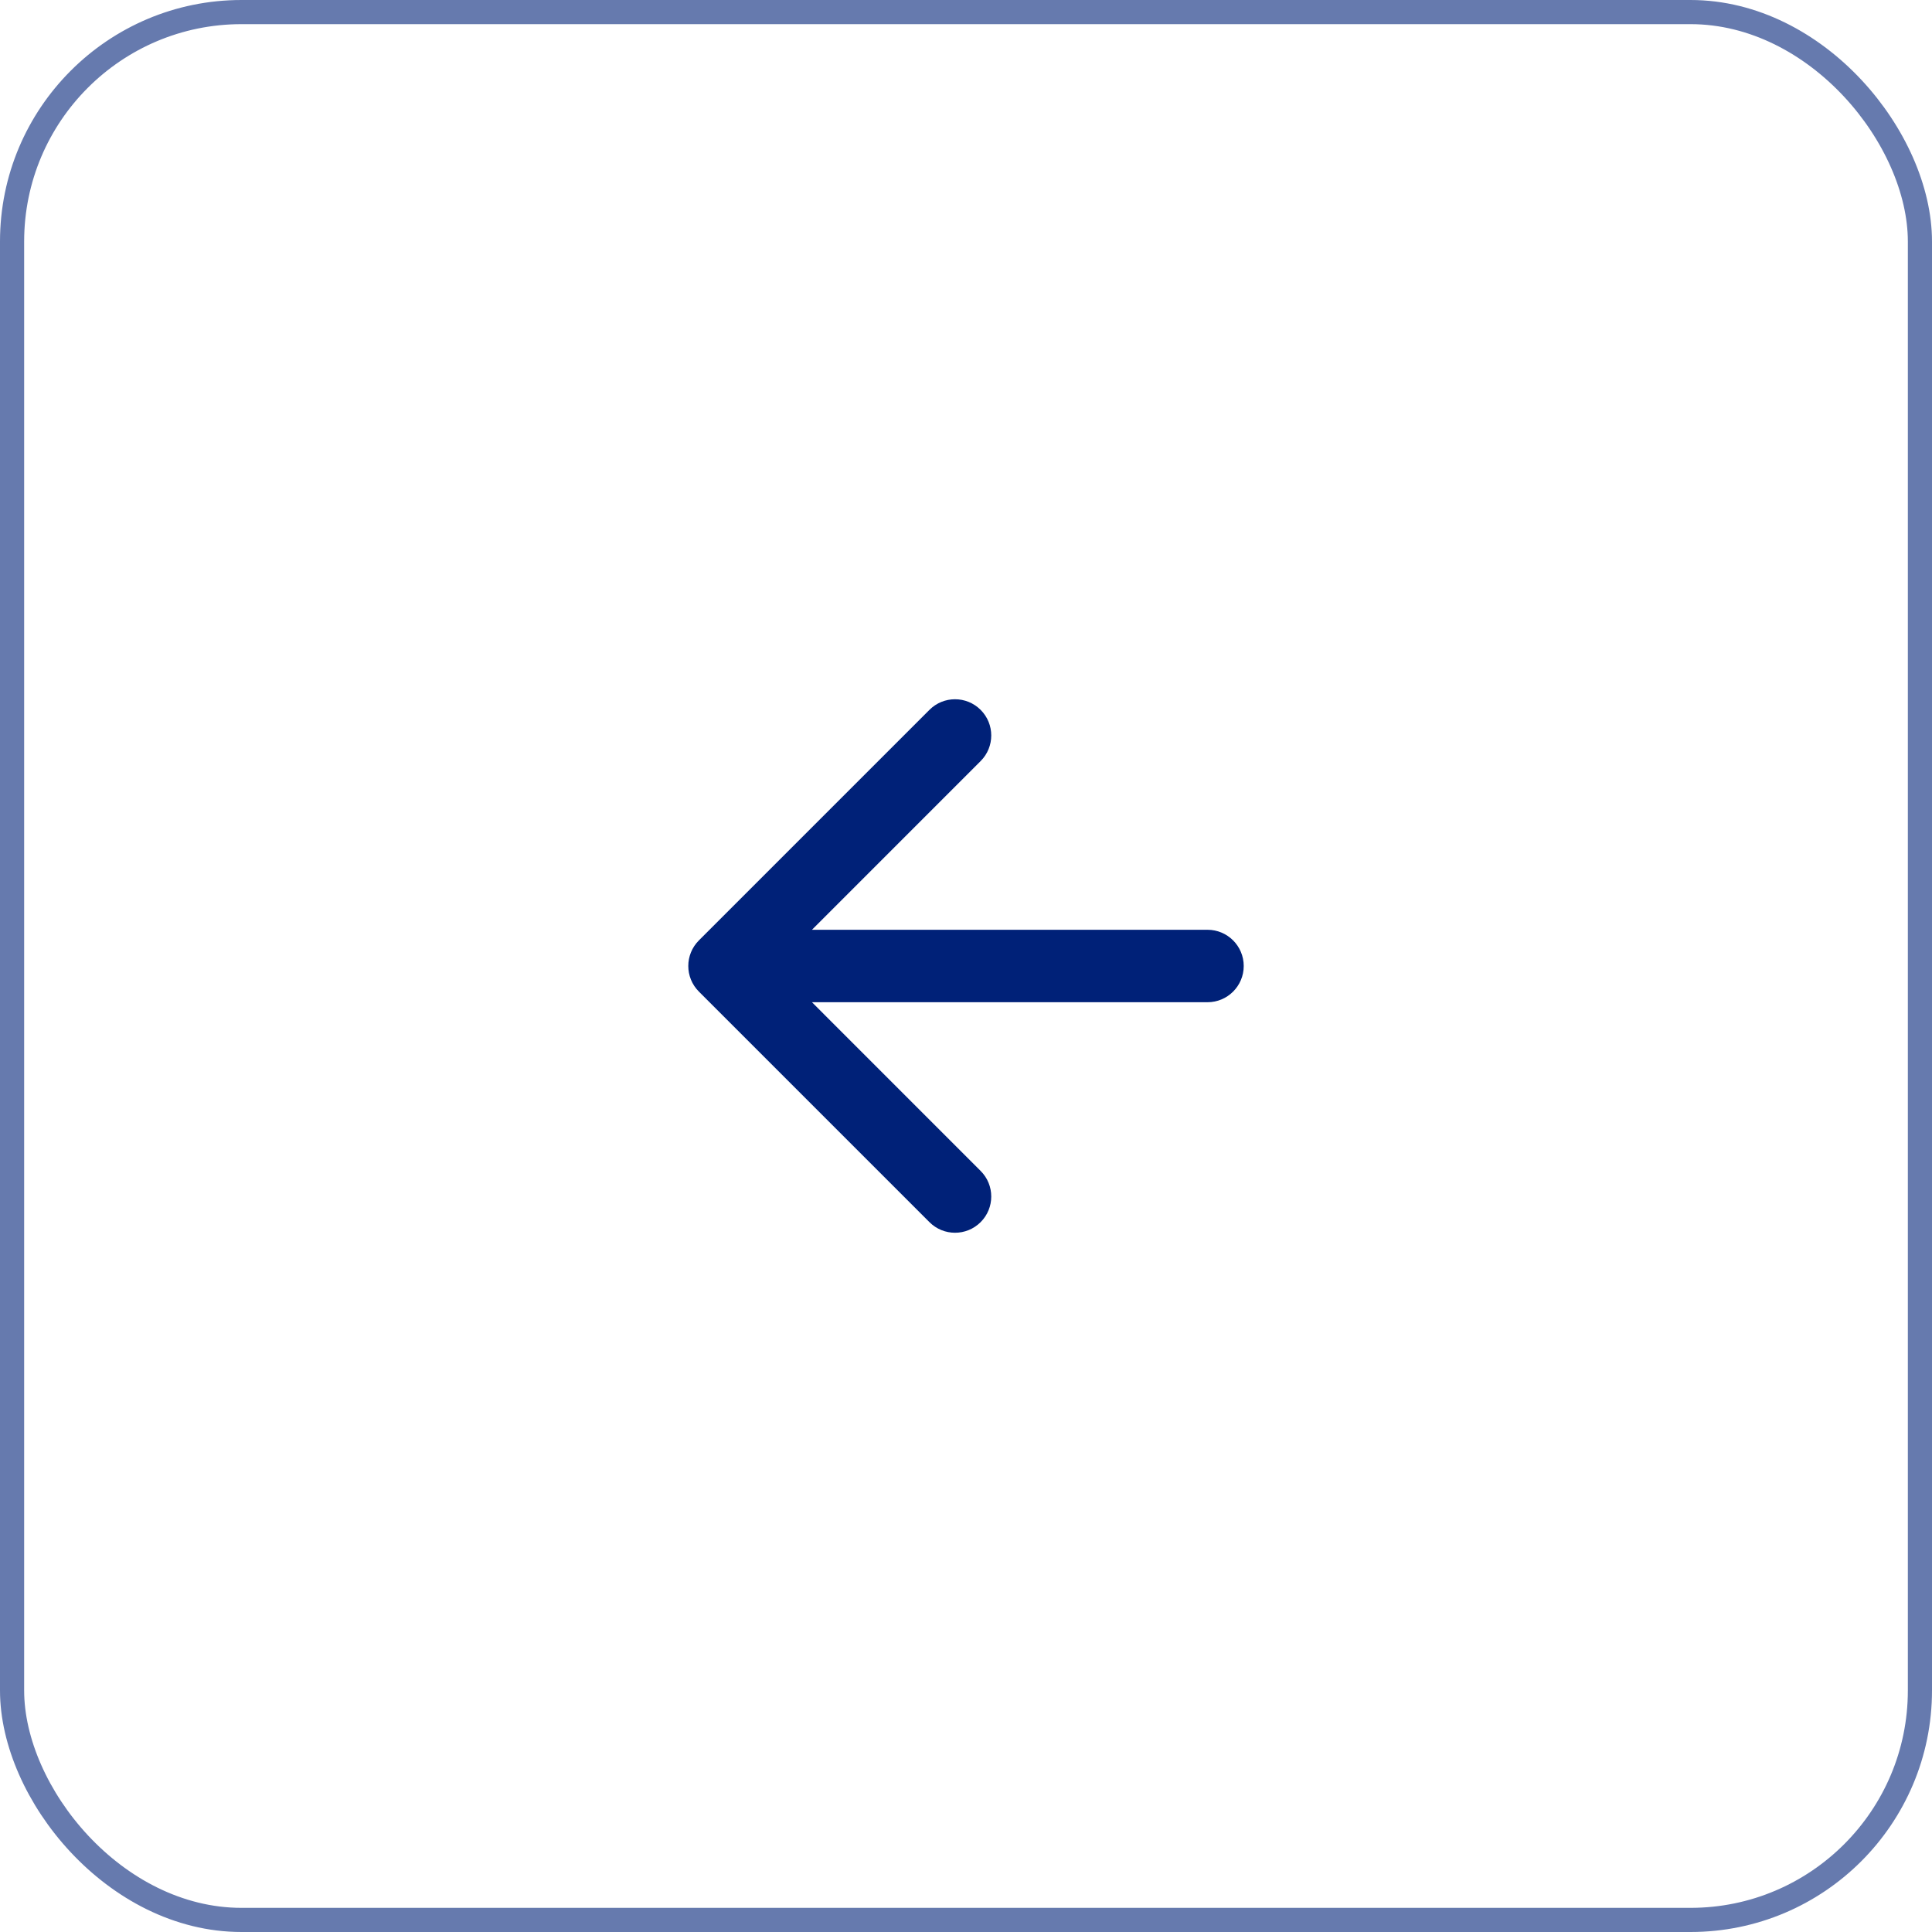
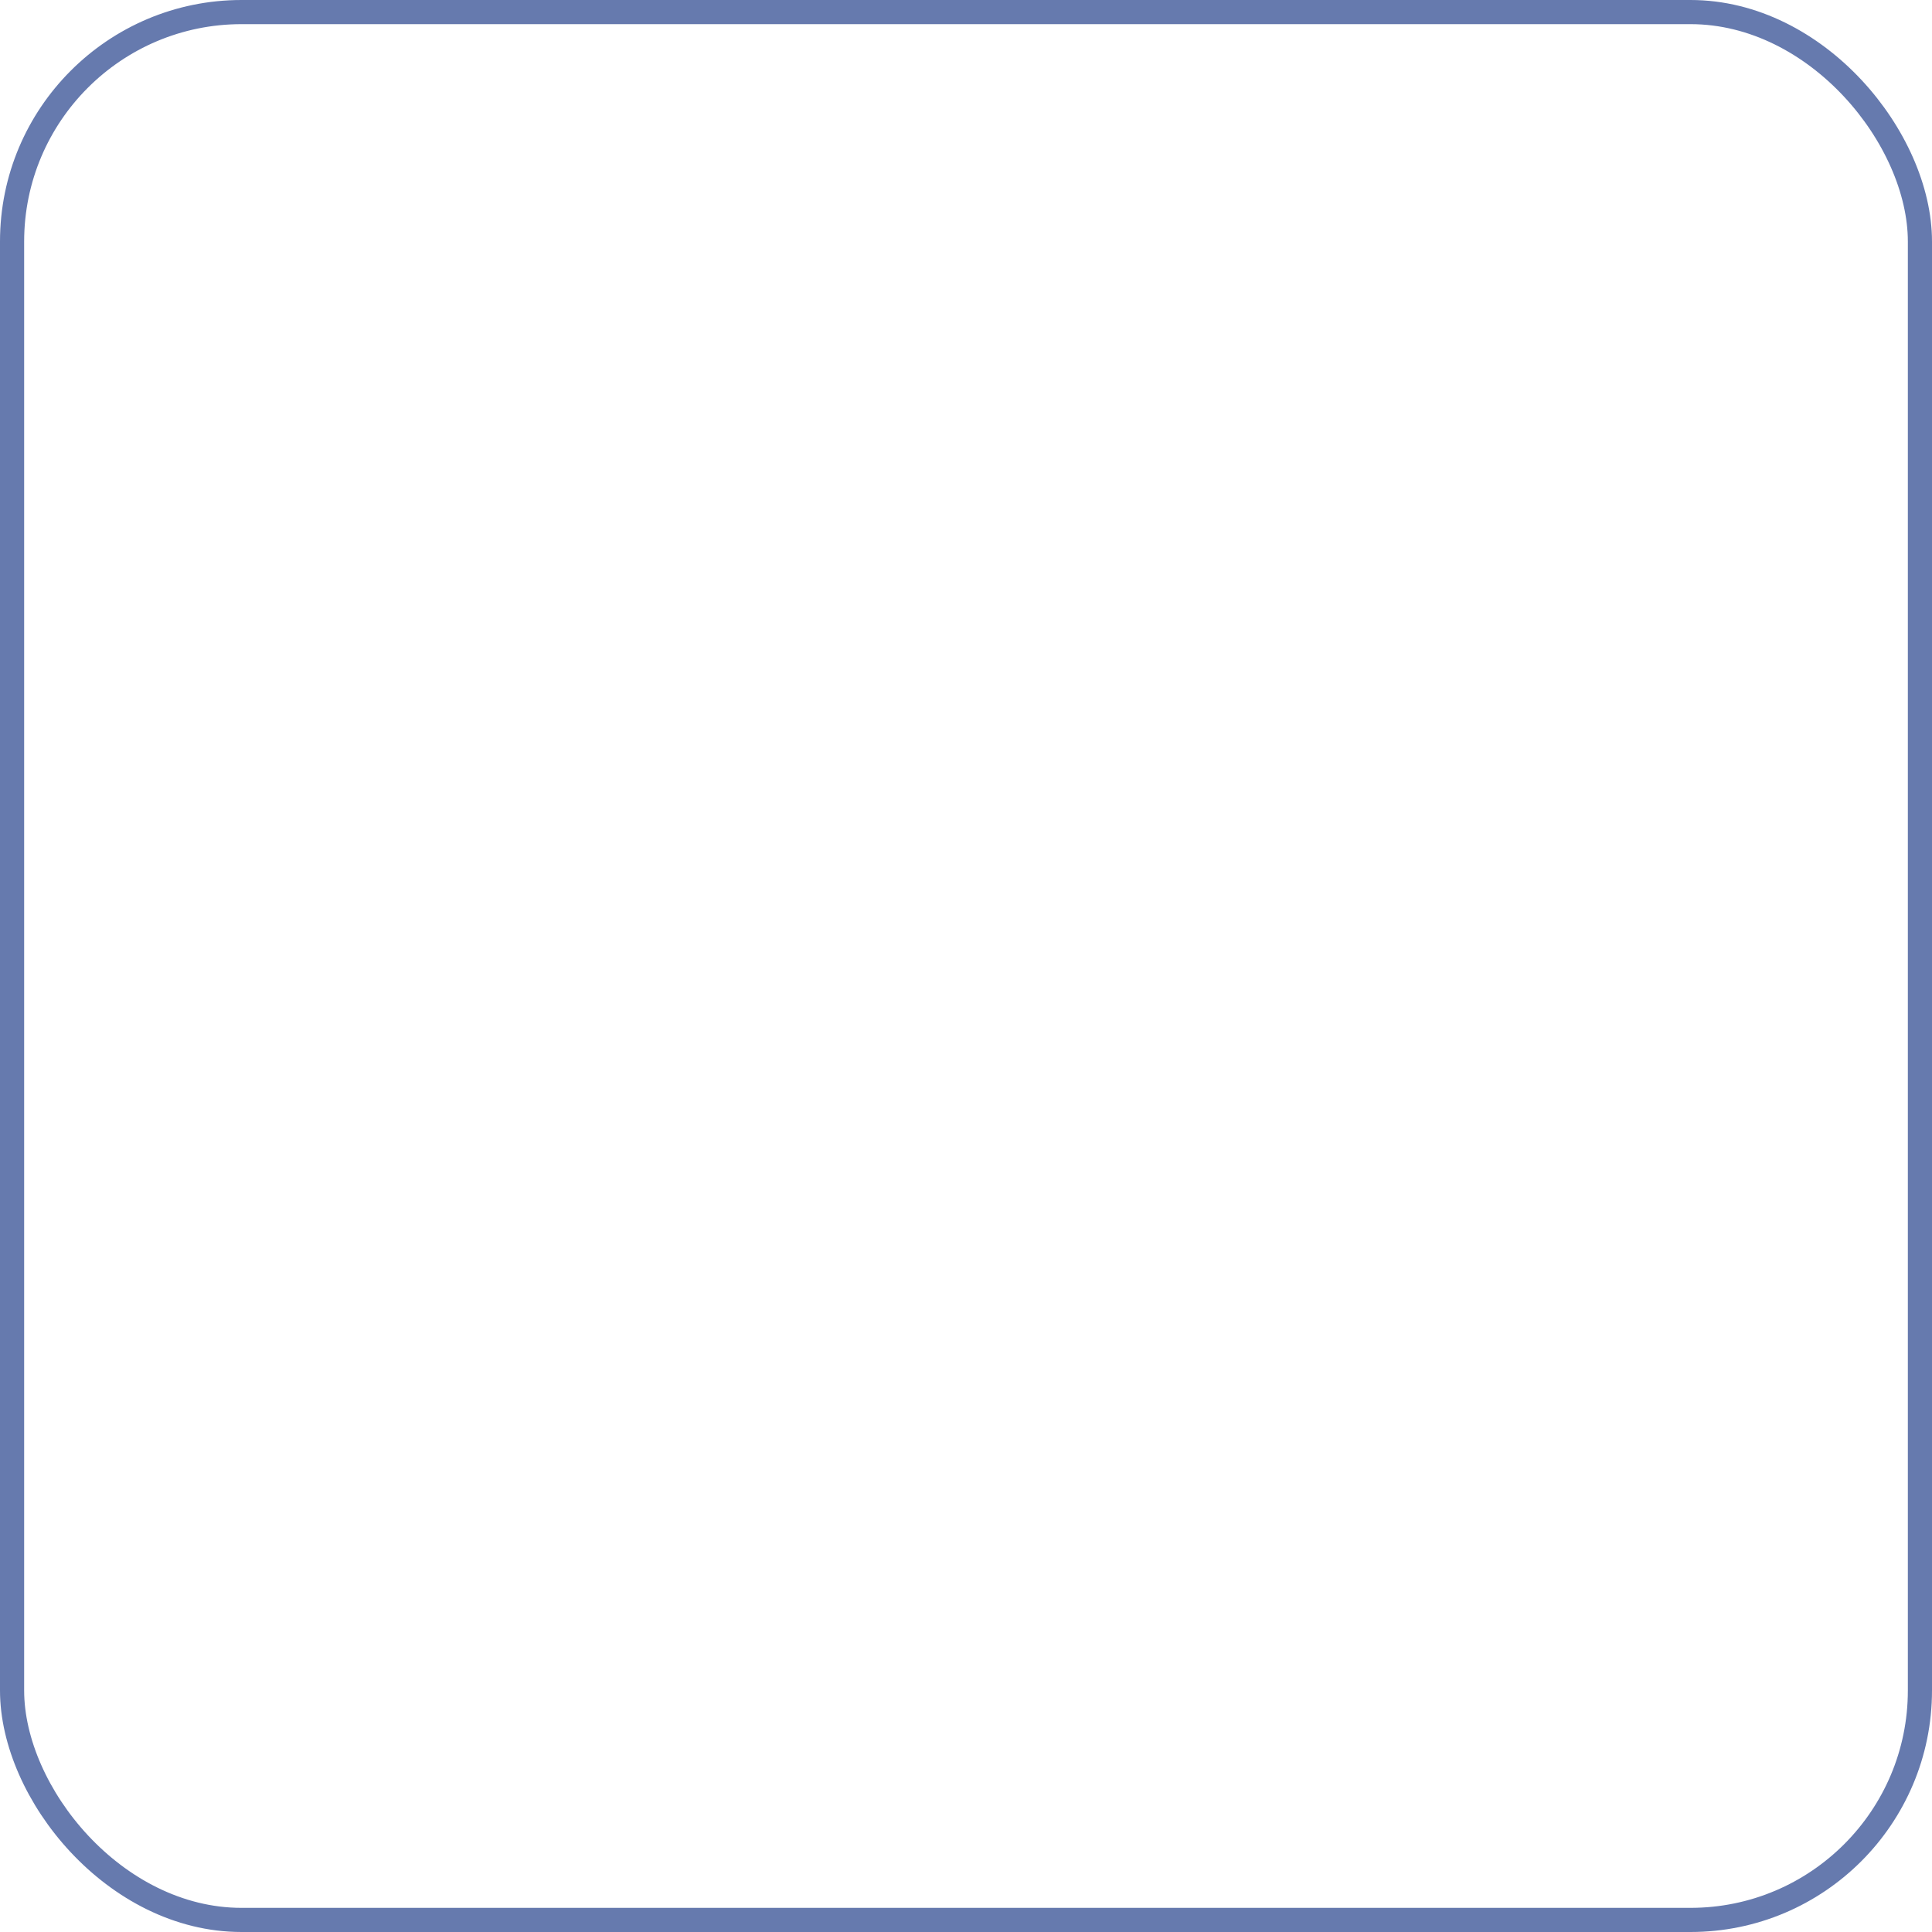
<svg xmlns="http://www.w3.org/2000/svg" width="40" height="40" viewBox="0 0 40 40" fill="none">
  <rect x="0.25" y="0.25" width="39.5" height="39.5" rx="4.75" stroke="#667AAE" stroke-width="0.5" />
-   <path d="M25 19.25C25.414 19.25 25.75 19.586 25.75 20C25.75 20.414 25.414 20.75 25 20.75L25 20L25 19.25ZM14.47 20.53C14.177 20.237 14.177 19.763 14.47 19.47L19.243 14.697C19.535 14.404 20.01 14.404 20.303 14.697C20.596 14.99 20.596 15.464 20.303 15.757L16.061 20L20.303 24.243C20.596 24.535 20.596 25.01 20.303 25.303C20.01 25.596 19.535 25.596 19.243 25.303L14.47 20.53ZM25 20L25 20.75L15 20.75L15 20L15 19.25L25 19.25L25 20Z" fill="#002178" />
</svg>